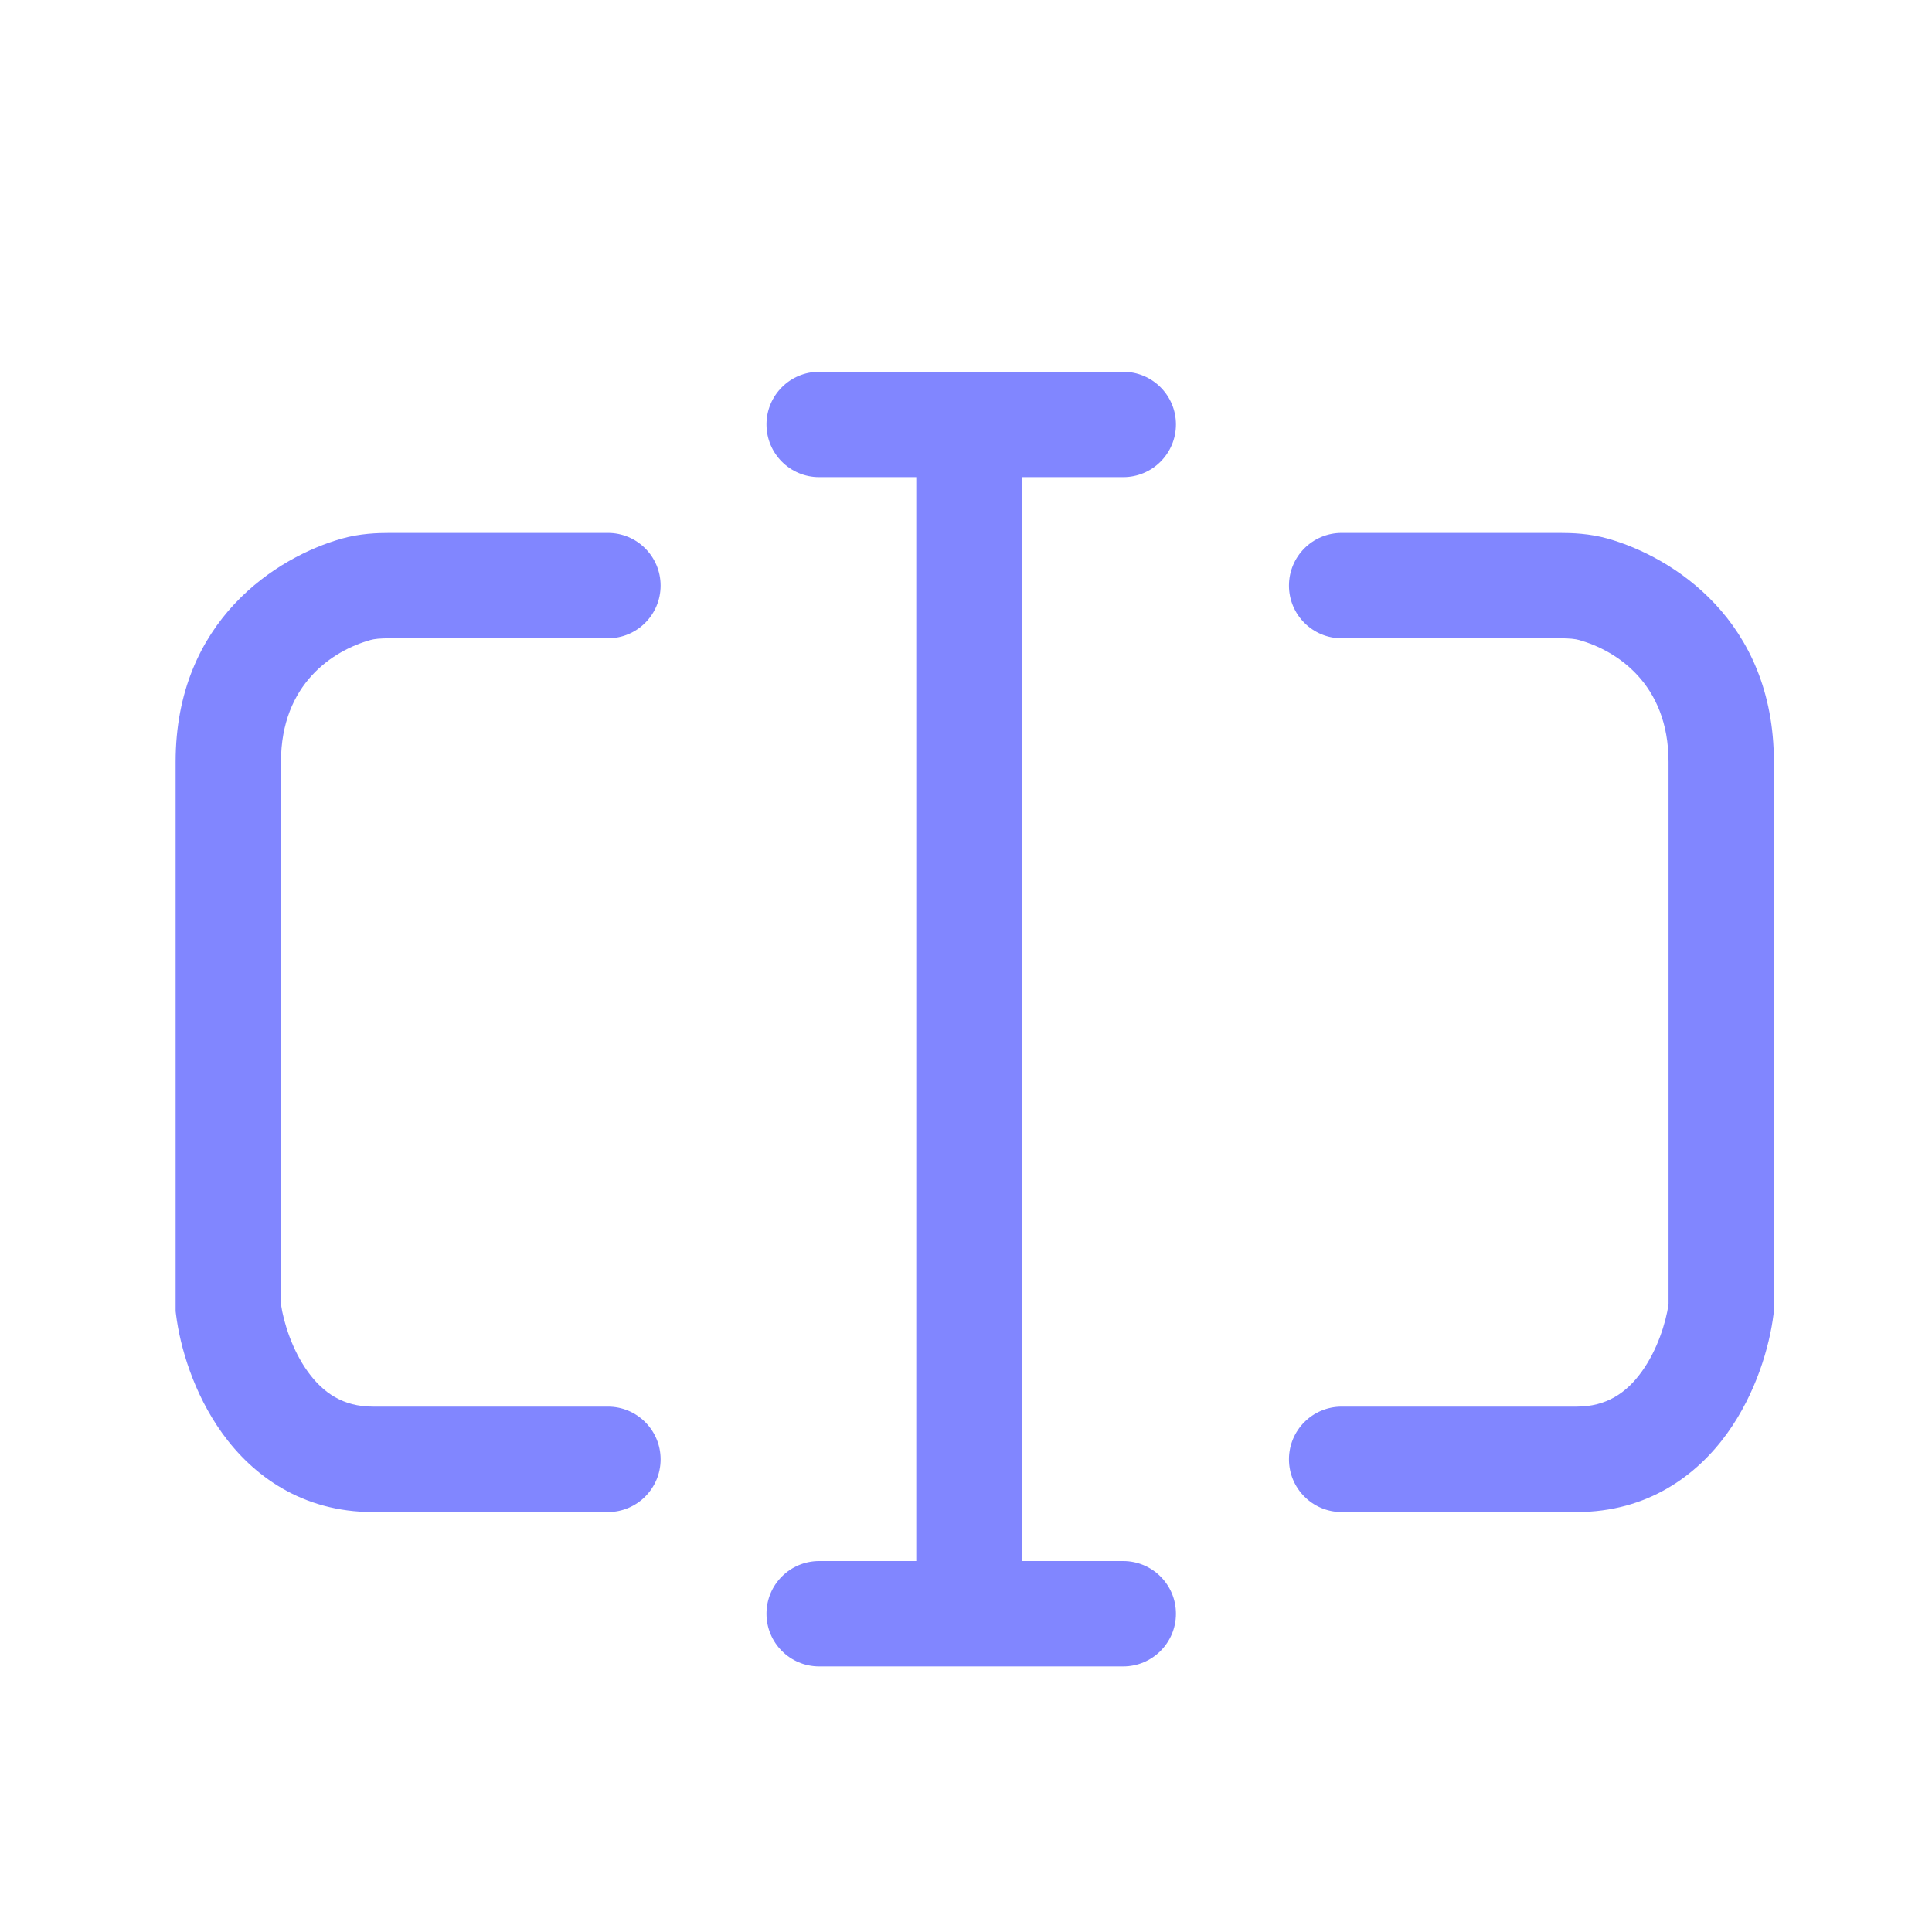
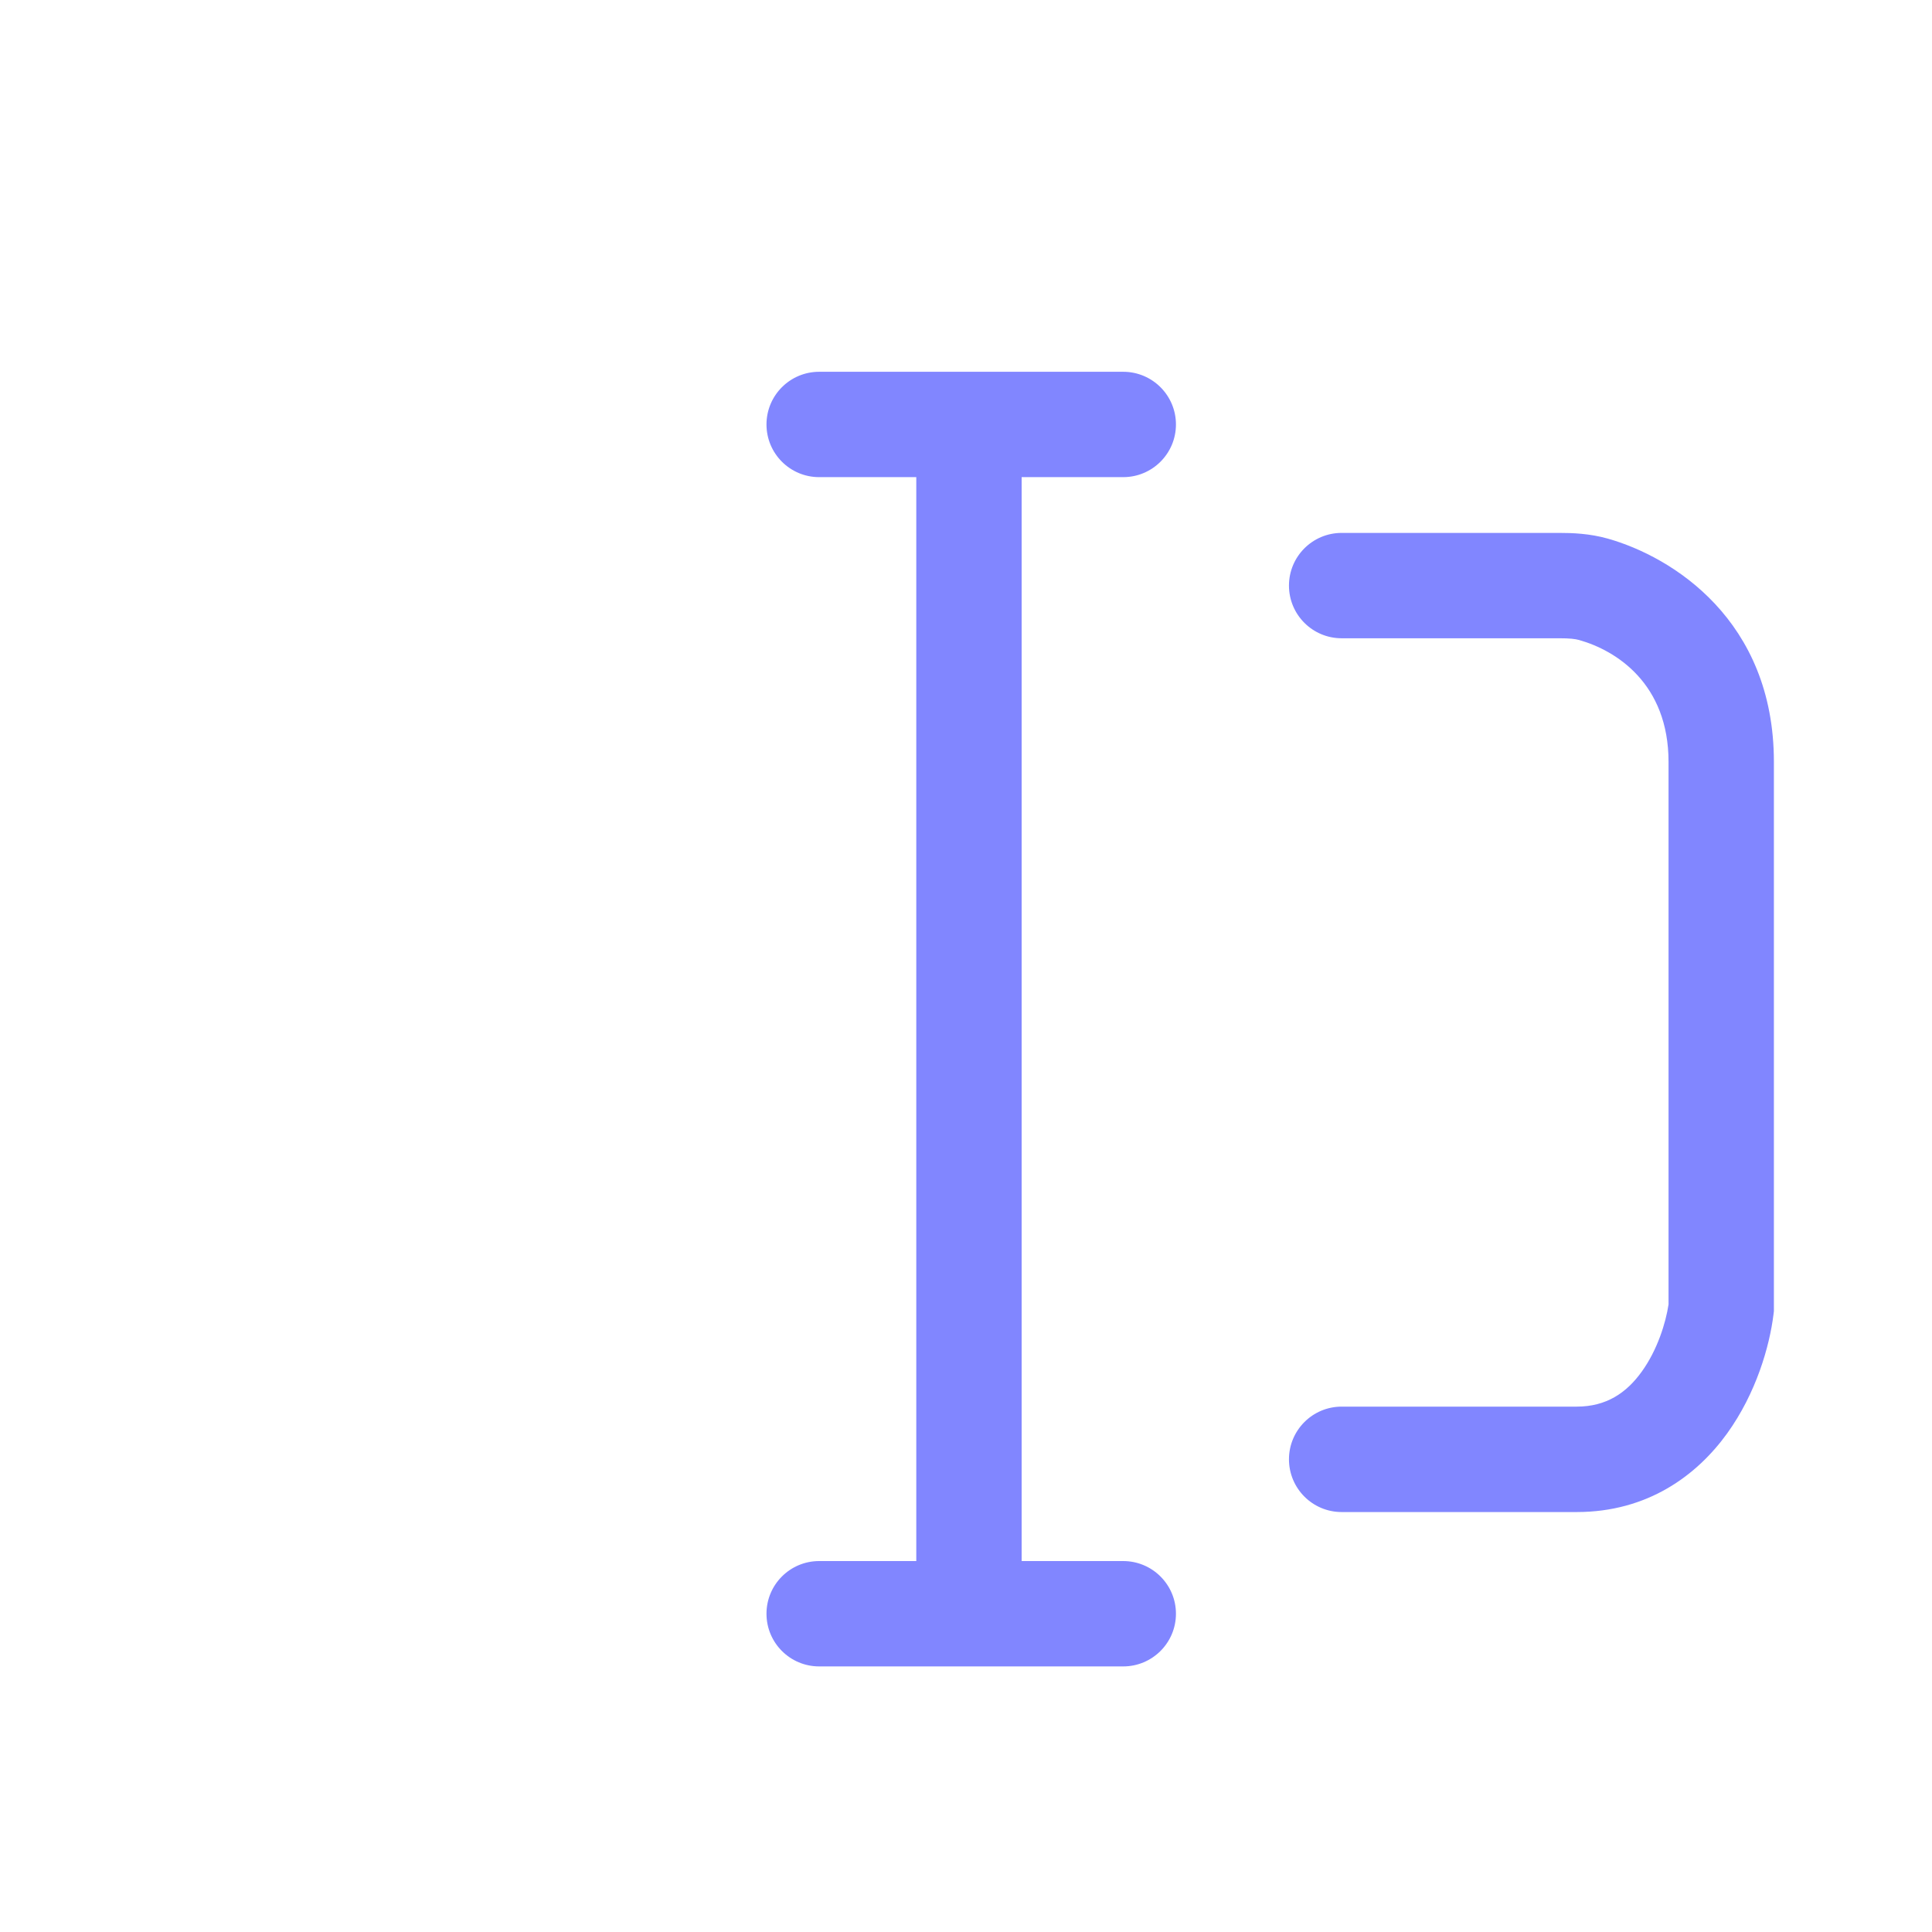
<svg xmlns="http://www.w3.org/2000/svg" width="30" height="30" viewBox="0 0 30 30" fill="none">
  <g filter="url(#filter0_d_15762_12920)">
    <path d="M12.72 4.773C12.268 4.773 11.902 5.139 11.902 5.591C11.902 6.043 12.268 6.409 12.72 6.409H14.228L14.228 23.24H12.72C12.268 23.24 11.902 23.606 11.902 24.058C11.902 24.51 12.268 24.876 12.72 24.876H17.441C17.893 24.876 18.26 24.51 18.26 24.058C18.26 23.606 17.893 23.24 17.441 23.24H15.864V6.409H17.441C17.893 6.409 18.26 6.043 18.26 5.591C18.26 5.139 17.893 4.773 17.441 4.773H12.72Z" fill="#8186FF" />
-     <path d="M5.309 7.363C5.59 7.284 5.859 7.275 6.057 7.275H9.44C9.892 7.275 10.258 7.641 10.258 8.093C10.258 8.545 9.892 8.911 9.44 8.911H6.057C5.9 8.911 5.812 8.921 5.752 8.938C5.176 9.1 4.363 9.615 4.363 10.831V19.255C4.406 19.543 4.538 19.964 4.78 20.3C5.018 20.629 5.328 20.842 5.79 20.842H9.44C9.892 20.842 10.258 21.209 10.258 21.66C10.258 22.112 9.892 22.479 9.44 22.479H5.79C4.687 22.479 3.923 21.909 3.453 21.258C3.002 20.632 2.794 19.905 2.733 19.409L2.727 19.36V10.831C2.727 8.627 4.308 7.645 5.309 7.363Z" fill="#8186FF" />
    <path d="M24.964 7.363C24.682 7.284 24.413 7.275 24.216 7.275H20.833C20.381 7.275 20.015 7.641 20.015 8.093C20.015 8.545 20.381 8.911 20.833 8.911H24.216C24.373 8.911 24.46 8.921 24.52 8.938C25.096 9.1 25.909 9.615 25.909 10.831V19.255C25.866 19.543 25.735 19.964 25.492 20.3C25.255 20.629 24.944 20.842 24.482 20.842H20.833C20.381 20.842 20.015 21.209 20.015 21.66C20.015 22.112 20.381 22.479 20.833 22.479H24.482C25.586 22.479 26.349 21.909 26.819 21.258C27.27 20.632 27.478 19.905 27.539 19.409L27.545 19.36V10.831C27.545 8.627 25.965 7.645 24.964 7.363Z" fill="#8186FF" />
  </g>
  <defs>
    <filter id="filter0_d_15762_12920" x="-2" y="-1" width="34" height="34" filterUnits="userSpaceOnUse" color-interpolation-filters="sRGB">
      <feFlood flood-opacity="0" result="BackgroundImageFix" />
      <feColorMatrix in="SourceAlpha" type="matrix" values="0 0 0 0 0 0 0 0 0 0 0 0 0 0 0 0 0 0 127 0" result="hardAlpha" />
      <feOffset dy="1" />
      <feGaussianBlur stdDeviation="1" />
      <feComposite in2="hardAlpha" operator="out" />
      <feColorMatrix type="matrix" values="0 0 0 0 0.227 0 0 0 0 0.49 0 0 0 0 1 0 0 0 0.15 0" />
      <feBlend mode="normal" in2="BackgroundImageFix" result="effect1_dropShadow_15762_12920" />
      <feBlend mode="normal" in="SourceGraphic" in2="effect1_dropShadow_15762_12920" result="shape" />
    </filter>
  </defs>
</svg>